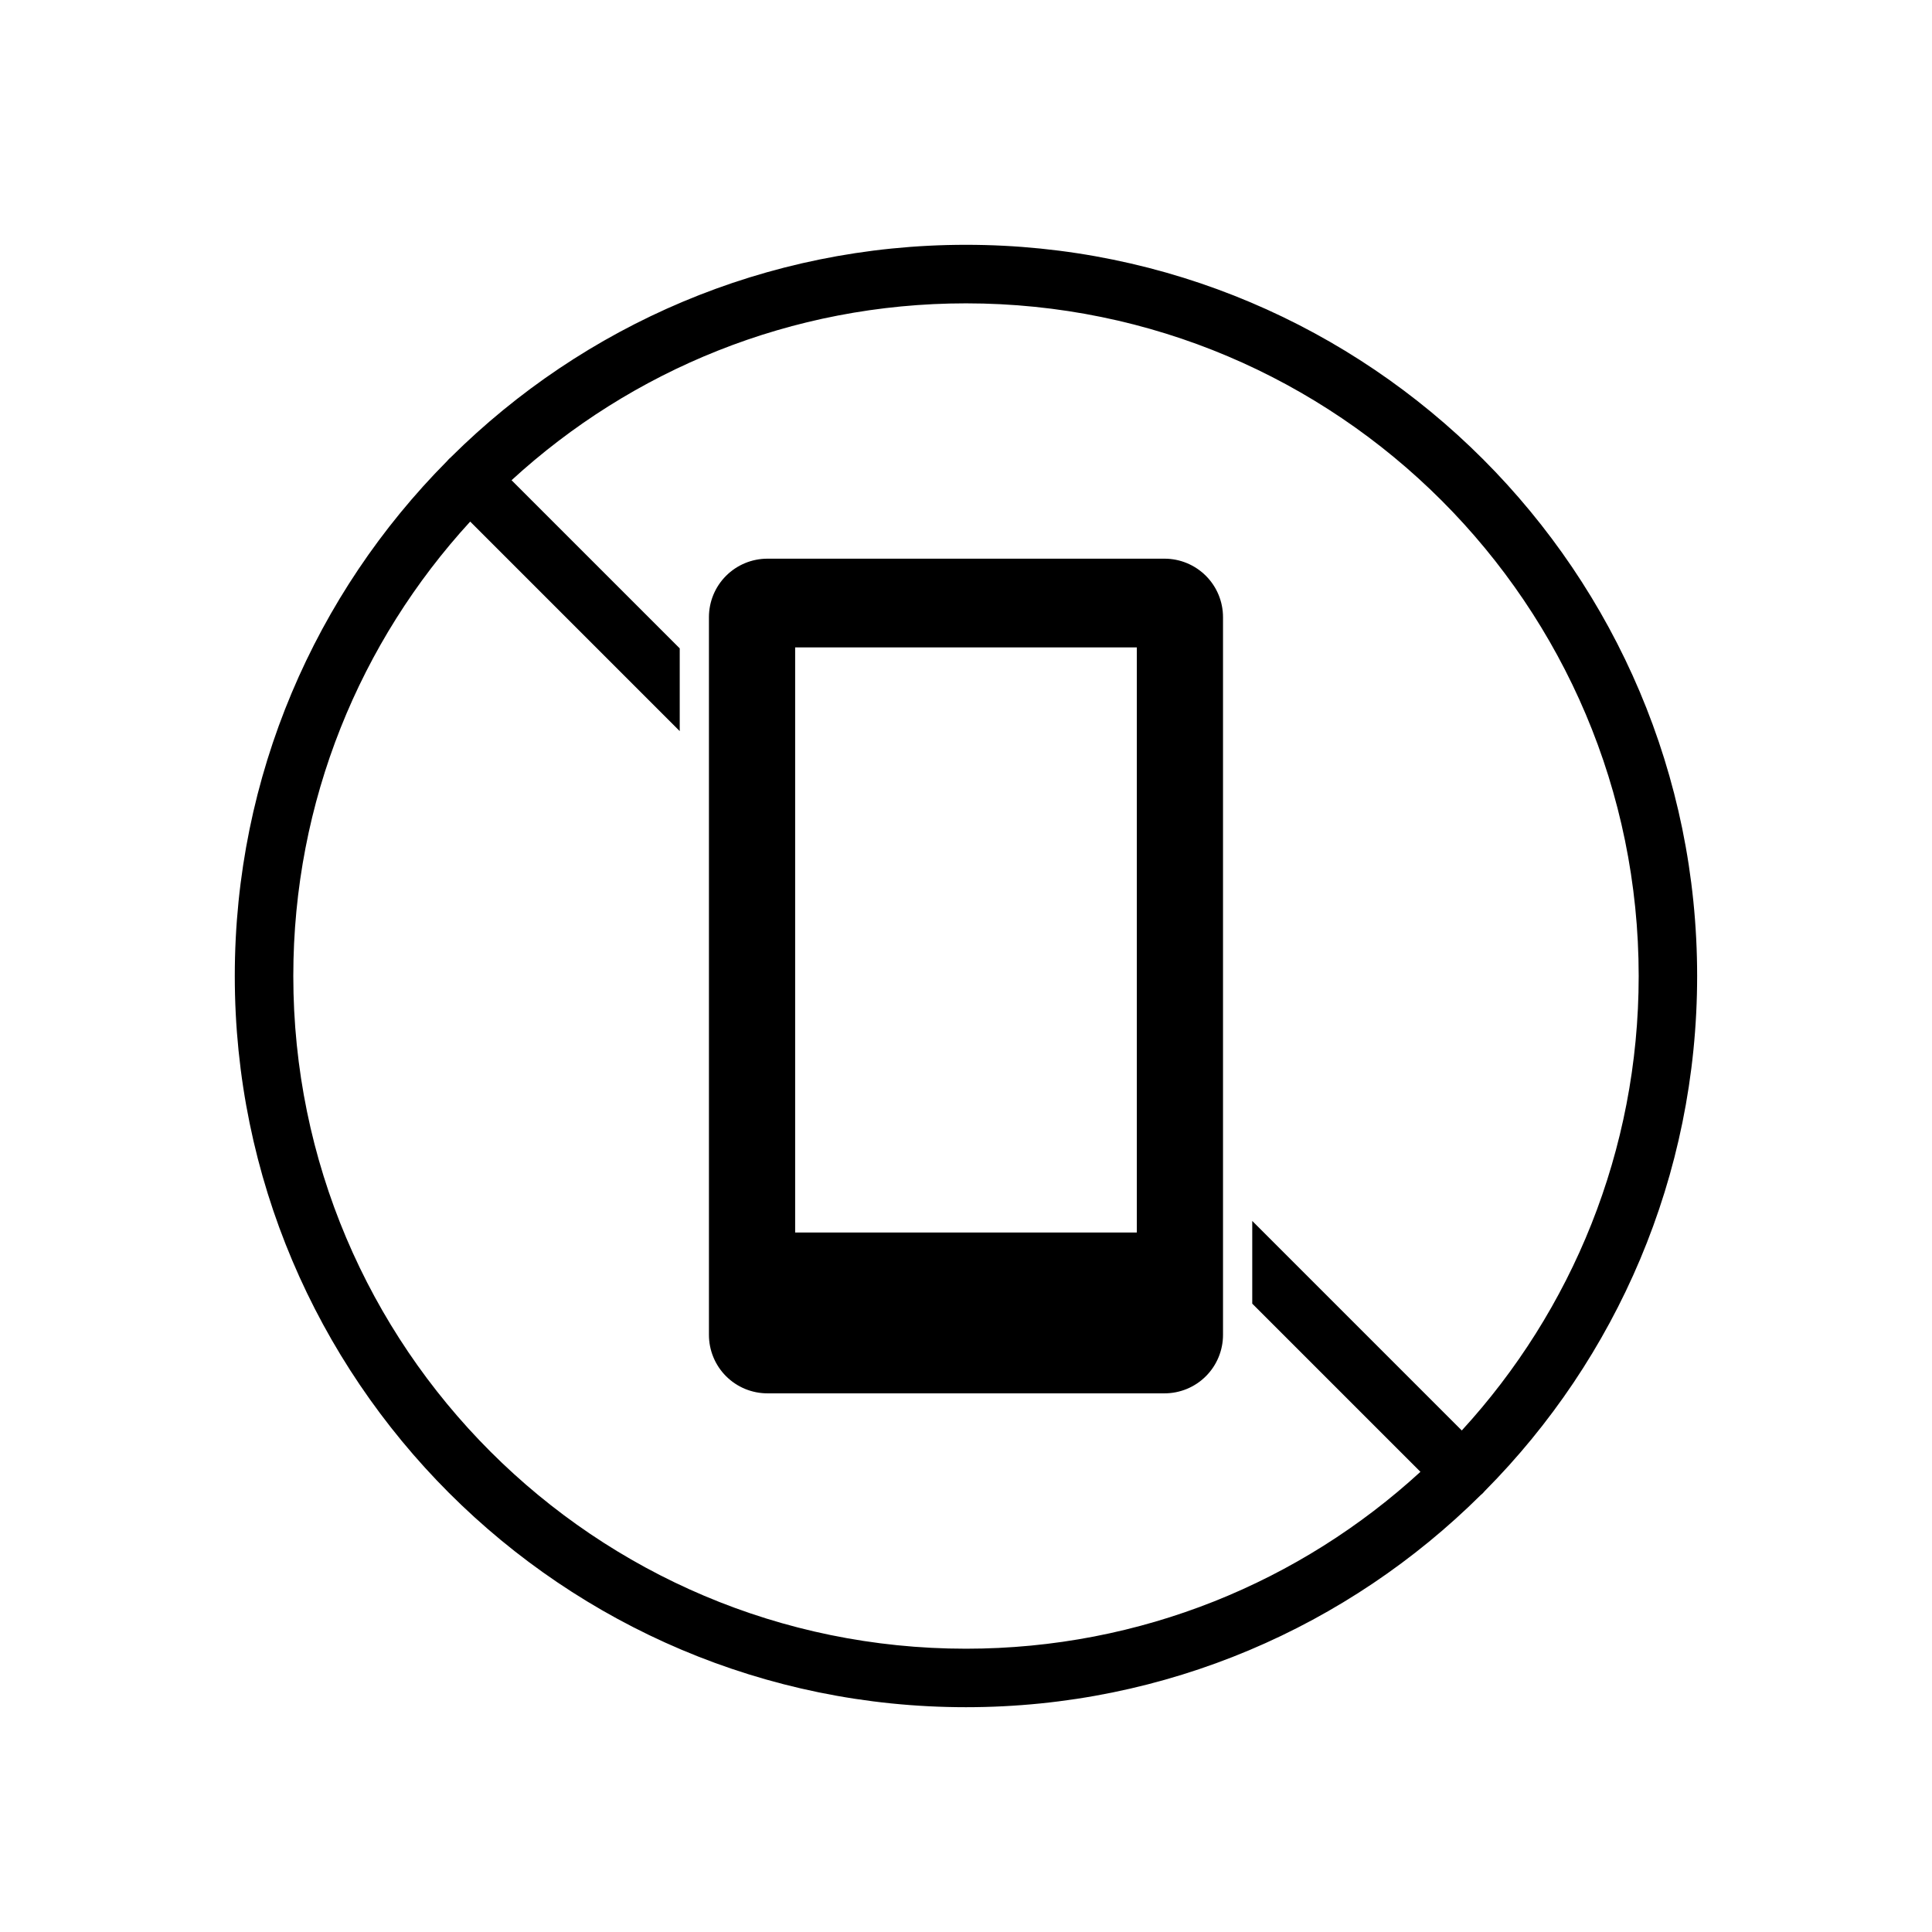
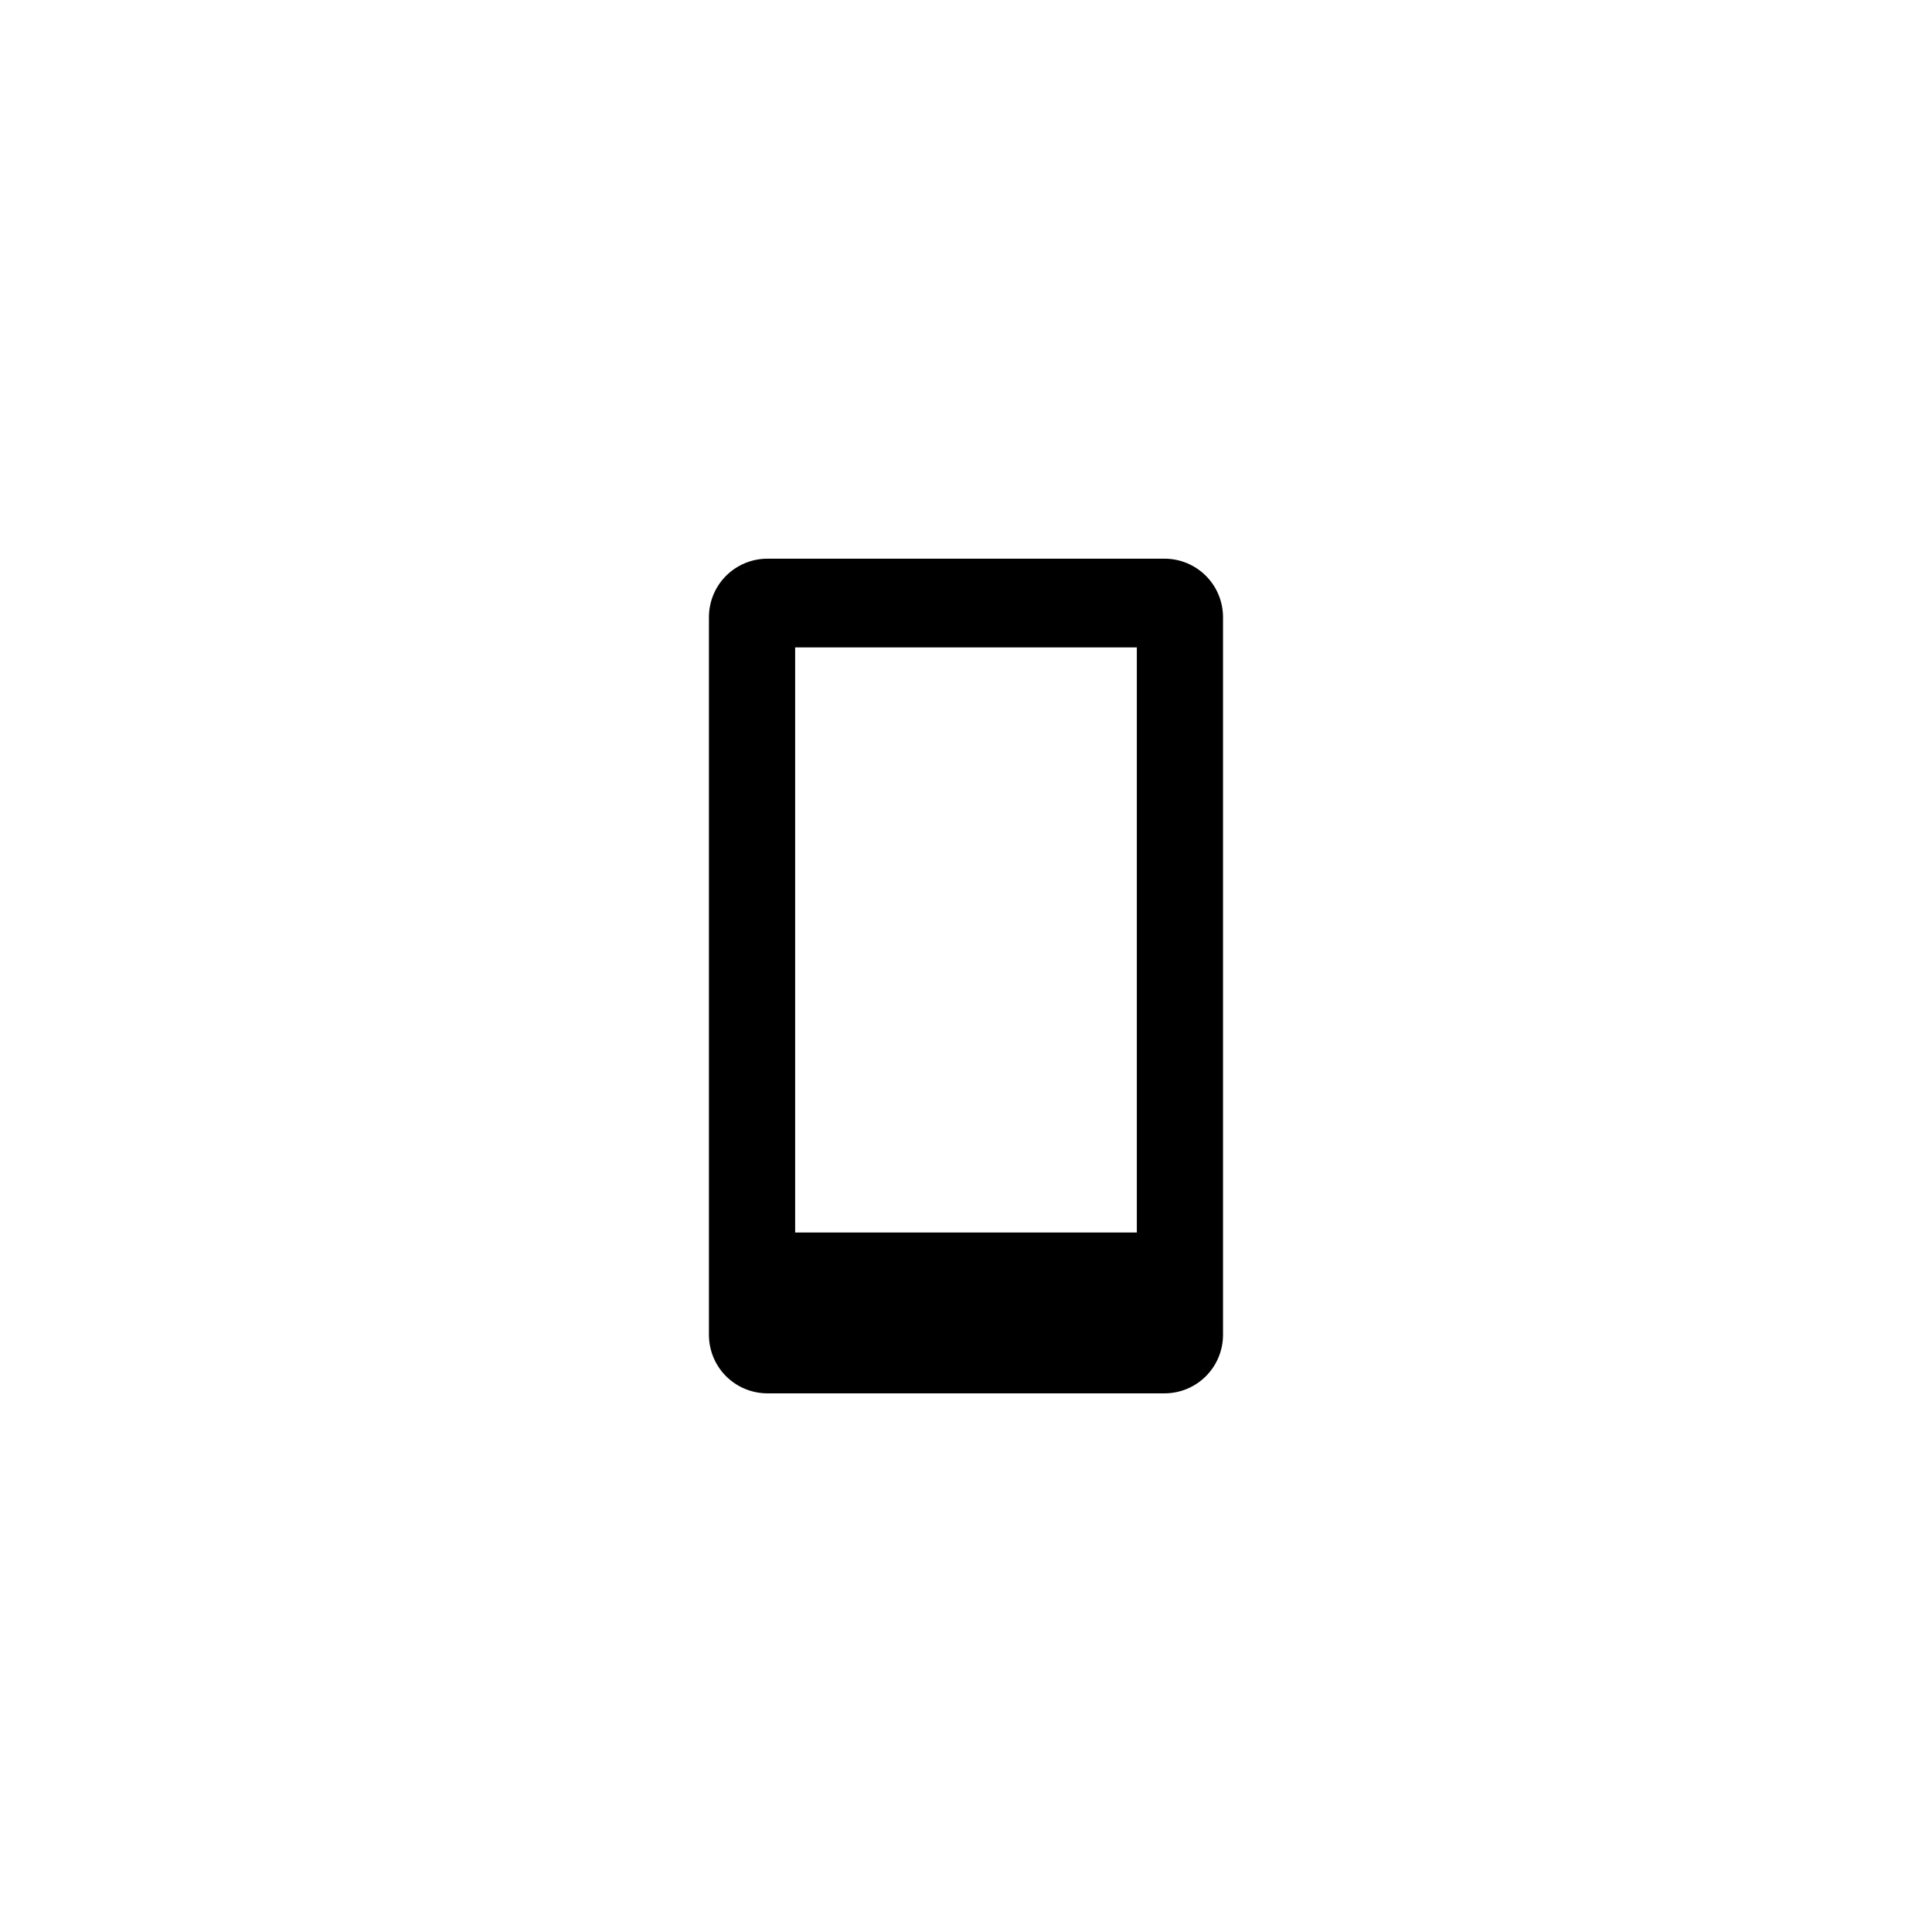
<svg xmlns="http://www.w3.org/2000/svg" fill="#000000" width="800px" height="800px" version="1.1" viewBox="144 144 512 512">
  <g fill-rule="evenodd">
    <path d="m468.11 307.56c0-4.117-1.629-8.055-4.535-10.961s-6.852-4.543-10.965-4.543h-105.23c-4.117 0-8.062 1.637-10.969 4.543s-4.535 6.844-4.535 10.961v190.19c0 4.106 1.629 8.051 4.535 10.957 2.906 2.91 6.852 4.543 10.969 4.543h105.23c4.113 0 8.059-1.633 10.965-4.543 2.906-2.906 4.535-6.852 4.535-10.957v-190.19zm-22.84 8.004h-90.547v155.07h90.547z" />
-     <path d="m263.57 265.1c-0.207 0.172-0.402 0.348-0.598 0.535-0.184 0.195-0.363 0.387-0.527 0.59-34.754 35.031-56.223 83.242-56.223 136.43 0 106.95 86.824 193.77 193.77 193.77 53.184 0 101.39-21.477 136.42-56.227 0.211-0.16 0.402-0.34 0.598-0.531 0.188-0.188 0.363-0.383 0.527-0.59 34.754-35.035 56.223-83.246 56.223-136.43 0-106.95-86.824-193.77-193.77-193.77-53.188 0-101.39 21.473-136.43 56.219zm267.82 257.99c29.105-31.73 46.879-74.02 46.879-120.43 0-98.391-79.883-178.27-178.27-178.27-46.414 0-88.703 17.773-120.43 46.875l44.566 44.562v21.926l-55.527-55.527c-29.105 31.734-46.879 74.023-46.879 120.43 0 98.391 79.883 178.27 178.27 178.27 46.41 0 88.699-17.773 120.43-46.879l-44.57-44.566v-21.922z" />
  </g>
</svg>